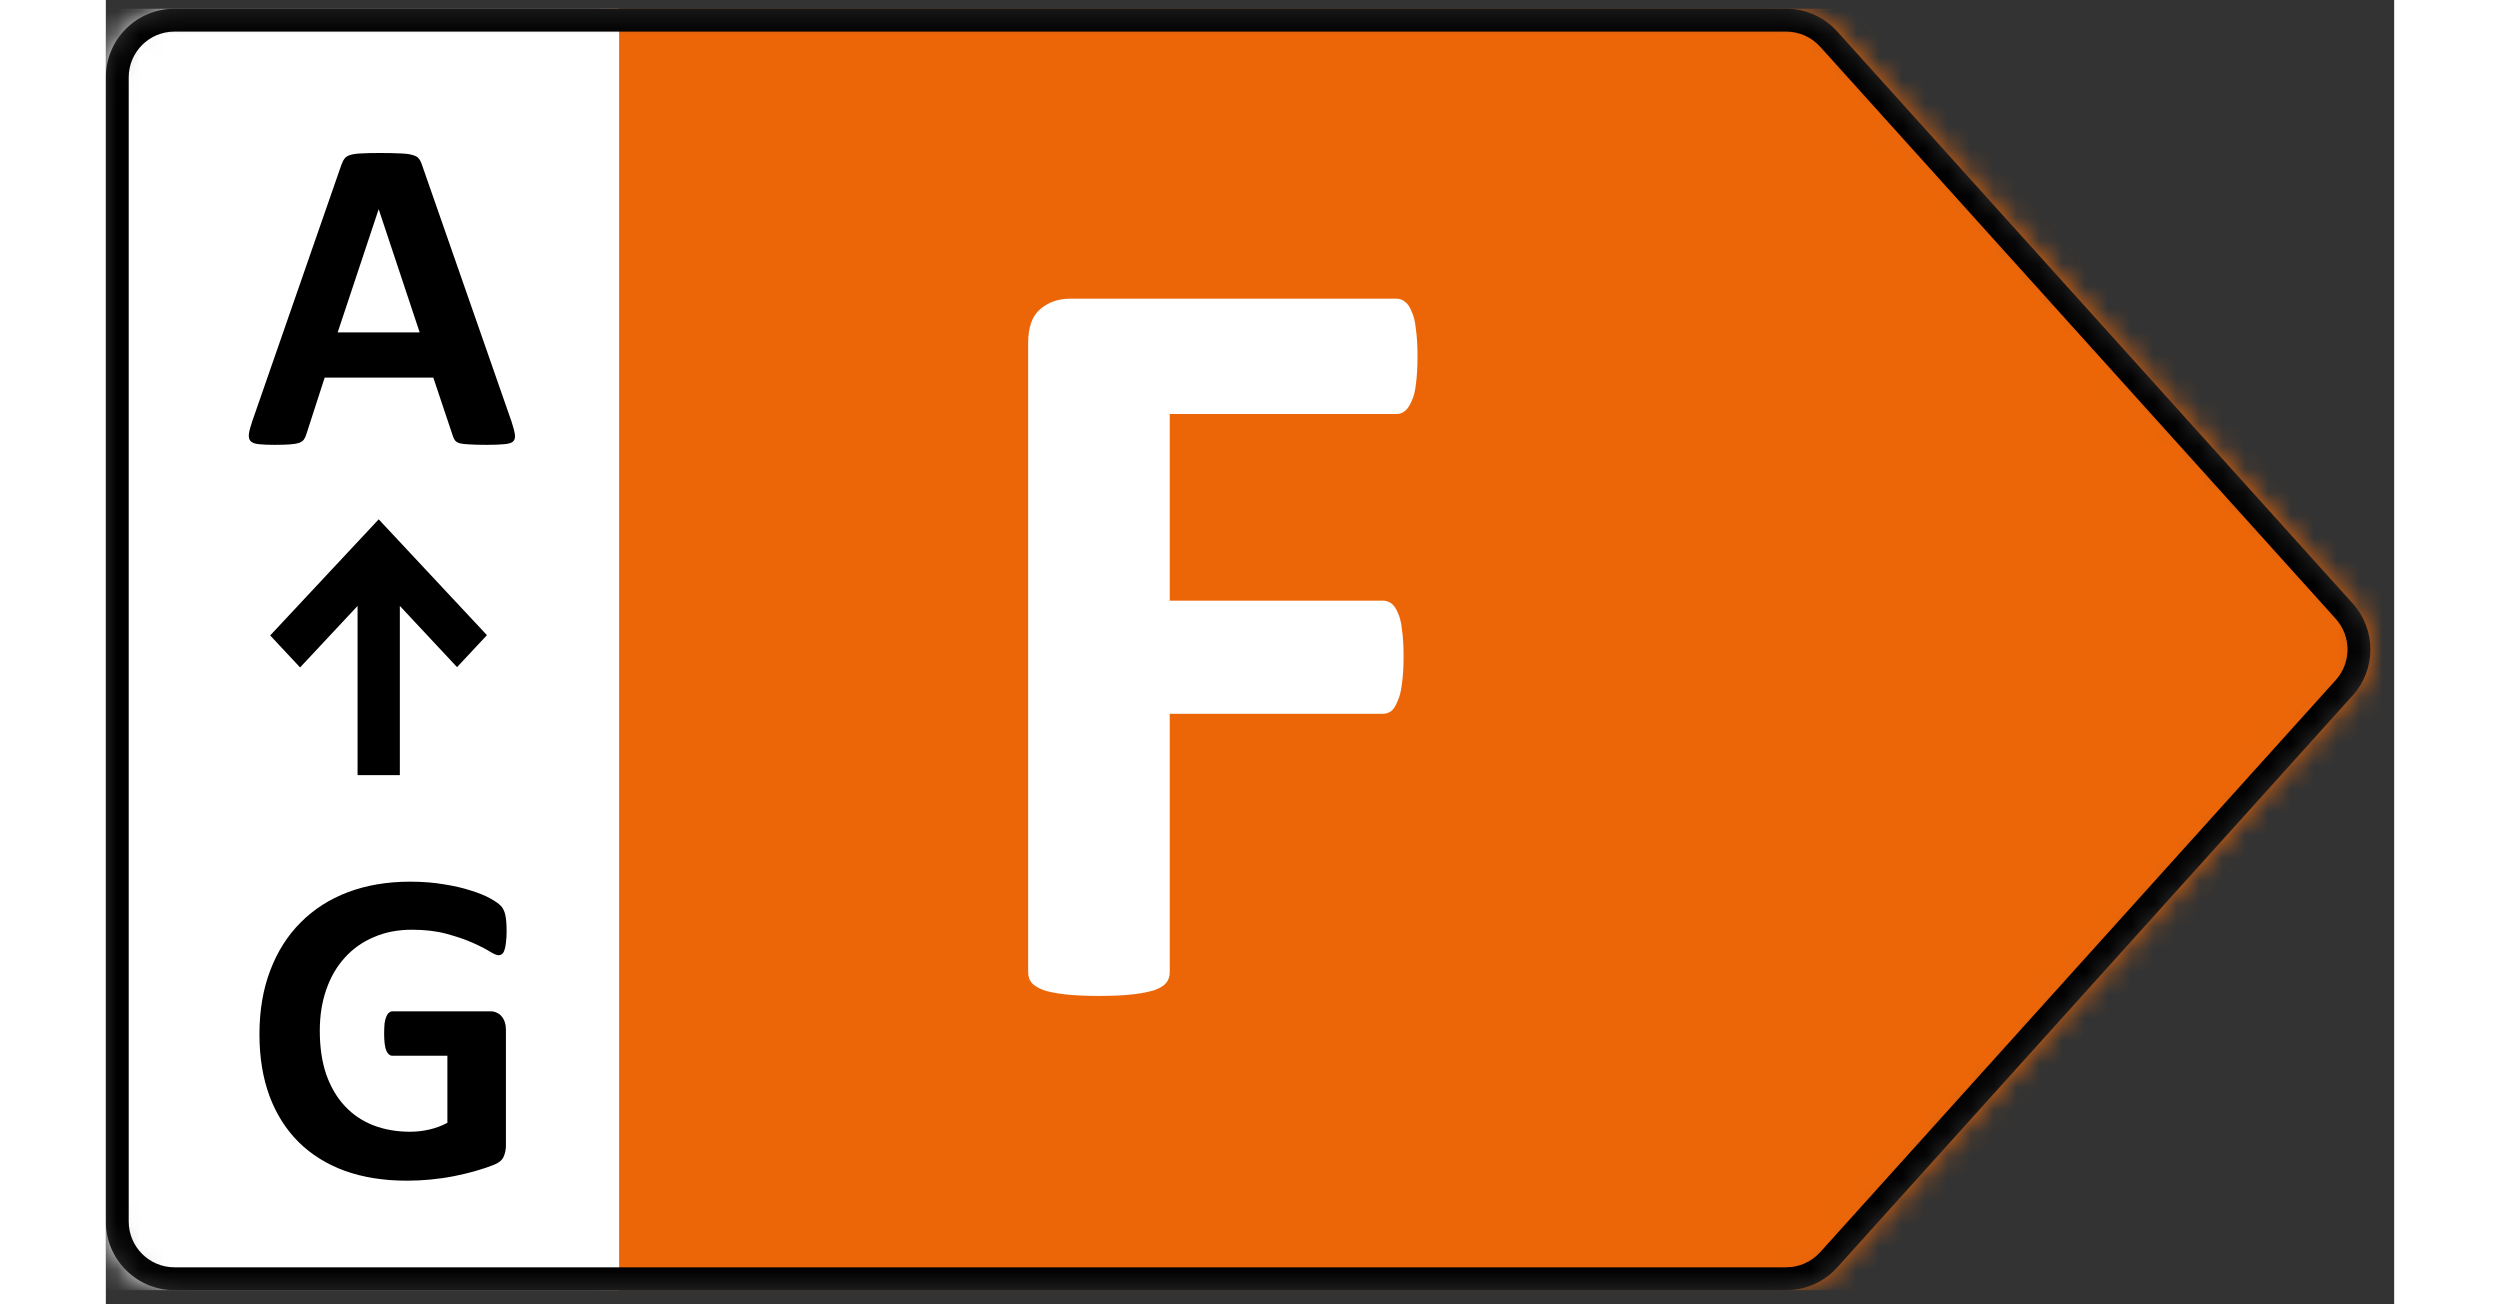
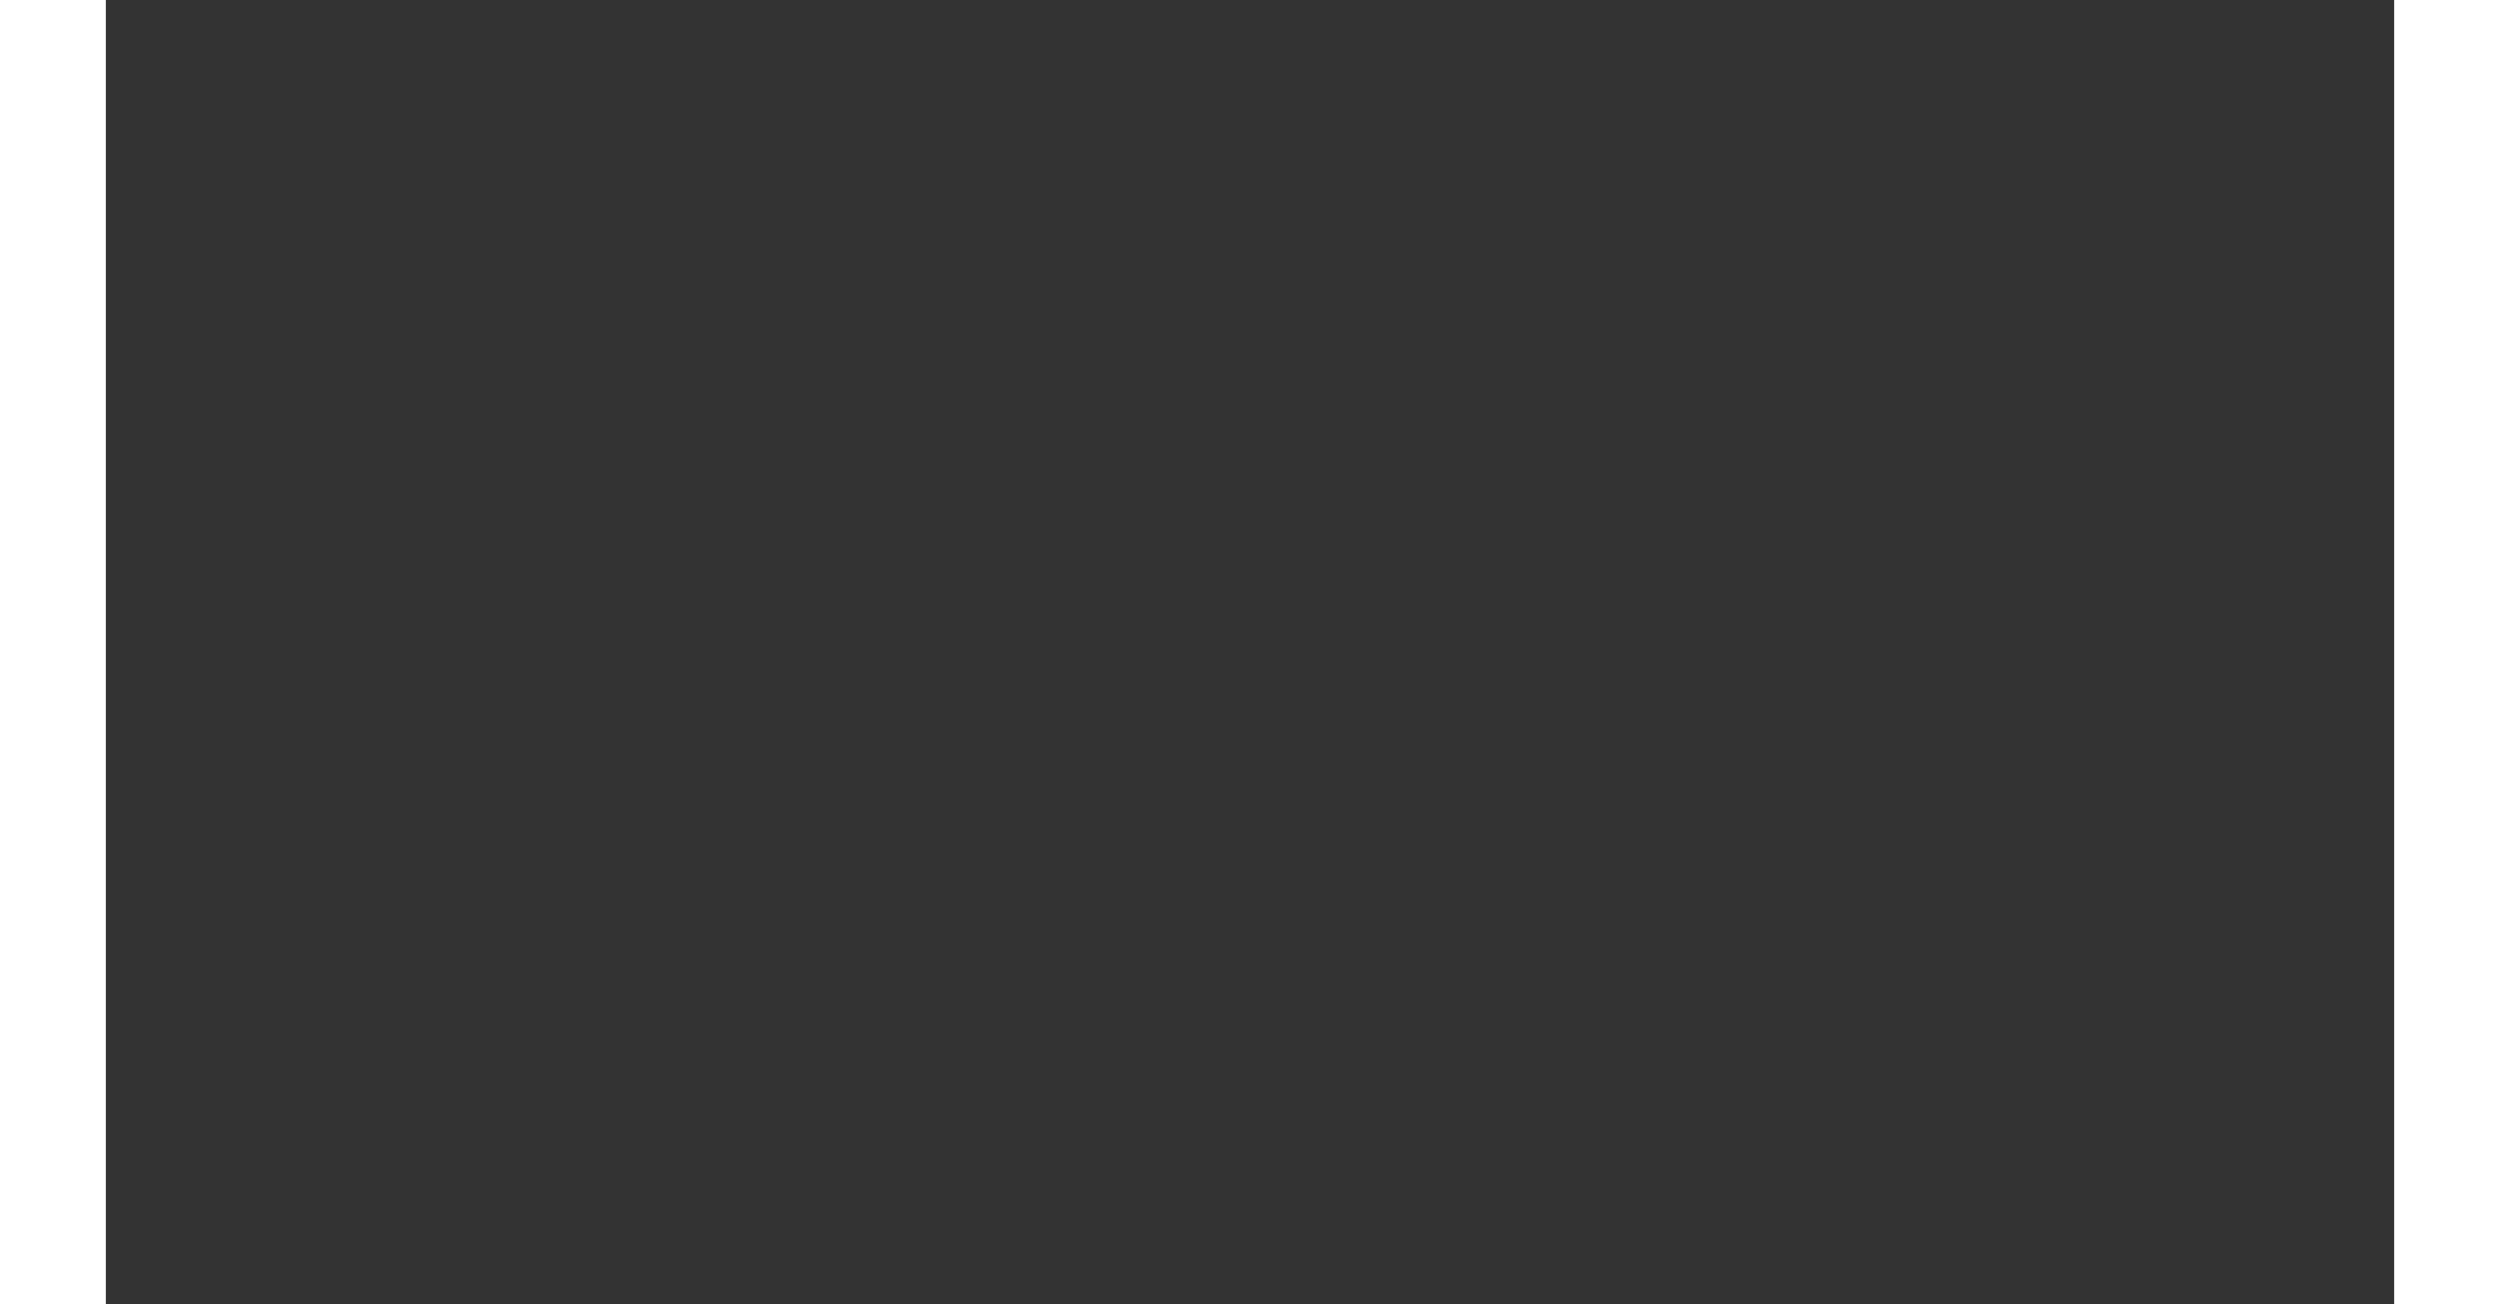
<svg xmlns="http://www.w3.org/2000/svg" width="46" height="24" viewBox="0 0 100 57" fill="none">
  <rect x="0" y="0" width="100" height="57" fill="#333333" stroke="none" />
  <mask id="mask0_1518_137849" style="mask-type:alpha" maskUnits="userSpaceOnUse" x="0" y="0" width="99" height="57">
-     <path d="M73.431 0.381H3C1.343 0.381 0 1.724 0 3.381V53.381C0 55.038 1.343 56.381 3 56.381H73.431C74.281 56.381 75.091 56.021 75.66 55.389L98.19 30.389C99.219 29.248 99.219 27.514 98.19 26.373L75.66 1.373C75.091 0.741 74.281 0.381 73.431 0.381Z" fill="#D9D9D9" />
-   </mask>
+     </mask>
  <g mask="url(#mask0_1518_137849)">
    <rect x="21.559" y="0.381" width="78.396" height="56" fill="#EC6608" />
    <path d="M57.32 15.584C57.32 16.053 57.297 16.451 57.25 16.779C57.219 17.092 57.156 17.342 57.062 17.529C56.984 17.717 56.891 17.858 56.781 17.951C56.672 18.045 56.547 18.092 56.406 18.092H46.492V26.248H55.797C55.938 26.248 56.062 26.287 56.172 26.365C56.281 26.444 56.375 26.576 56.453 26.764C56.547 26.951 56.609 27.201 56.641 27.514C56.688 27.826 56.711 28.217 56.711 28.686C56.711 29.154 56.688 29.545 56.641 29.858C56.609 30.17 56.547 30.428 56.453 30.631C56.375 30.834 56.281 30.983 56.172 31.076C56.062 31.154 55.938 31.194 55.797 31.194H46.492V42.49C46.492 42.662 46.445 42.811 46.352 42.936C46.258 43.061 46.086 43.17 45.836 43.264C45.602 43.342 45.289 43.404 44.898 43.451C44.508 43.498 44.008 43.522 43.398 43.522C42.805 43.522 42.305 43.498 41.898 43.451C41.508 43.404 41.195 43.342 40.961 43.264C40.727 43.17 40.555 43.061 40.445 42.936C40.352 42.811 40.305 42.662 40.305 42.49V14.998C40.305 14.311 40.477 13.819 40.82 13.522C41.18 13.209 41.617 13.053 42.133 13.053H56.406C56.547 13.053 56.672 13.1 56.781 13.194C56.891 13.272 56.984 13.412 57.062 13.615C57.156 13.803 57.219 14.061 57.25 14.389C57.297 14.717 57.32 15.115 57.32 15.584Z" fill="white" />
-     <rect y="0.381" width="22.43" height="56" fill="white" />
-     <path d="M17.729 18.424C17.807 18.658 17.855 18.844 17.875 18.981C17.895 19.117 17.869 19.221 17.797 19.293C17.725 19.358 17.598 19.397 17.416 19.41C17.234 19.43 16.983 19.44 16.664 19.44C16.332 19.44 16.072 19.433 15.883 19.42C15.7 19.413 15.56 19.397 15.463 19.371C15.365 19.339 15.297 19.296 15.258 19.244C15.219 19.192 15.186 19.124 15.16 19.039L14.31 16.5H9.564L8.764 18.971C8.738 19.062 8.702 19.14 8.656 19.205C8.617 19.264 8.549 19.313 8.451 19.352C8.36 19.384 8.227 19.407 8.051 19.42C7.882 19.433 7.657 19.44 7.377 19.44C7.077 19.44 6.843 19.43 6.674 19.41C6.505 19.391 6.387 19.345 6.322 19.274C6.257 19.195 6.234 19.088 6.254 18.951C6.273 18.815 6.322 18.632 6.4 18.404L10.297 7.193C10.336 7.083 10.382 6.995 10.434 6.93C10.486 6.858 10.567 6.806 10.678 6.774C10.795 6.734 10.954 6.712 11.156 6.705C11.358 6.692 11.625 6.686 11.957 6.686C12.341 6.686 12.647 6.692 12.875 6.705C13.103 6.712 13.279 6.734 13.402 6.774C13.533 6.806 13.624 6.858 13.676 6.93C13.734 7.001 13.783 7.099 13.822 7.223L17.729 18.424ZM11.928 9.156H11.918L10.131 14.527H13.715L11.928 9.156Z" fill="black" />
-     <path d="M17.514 40.707C17.514 40.896 17.504 41.059 17.484 41.195C17.471 41.332 17.449 41.443 17.416 41.528C17.39 41.606 17.354 41.661 17.309 41.694C17.27 41.726 17.221 41.742 17.162 41.742C17.078 41.742 16.941 41.684 16.752 41.566C16.563 41.449 16.312 41.322 16 41.186C15.688 41.049 15.313 40.922 14.877 40.805C14.447 40.688 13.946 40.629 13.373 40.629C12.761 40.629 12.208 40.736 11.713 40.951C11.218 41.16 10.795 41.459 10.443 41.85C10.092 42.234 9.822 42.699 9.633 43.246C9.444 43.787 9.35 44.386 9.35 45.043C9.35 45.766 9.444 46.404 9.633 46.957C9.828 47.504 10.098 47.963 10.443 48.334C10.788 48.705 11.202 48.985 11.684 49.174C12.172 49.363 12.709 49.457 13.295 49.457C13.581 49.457 13.865 49.425 14.145 49.359C14.425 49.294 14.685 49.197 14.926 49.066V46.137H12.533C12.416 46.137 12.325 46.065 12.26 45.922C12.195 45.772 12.162 45.522 12.162 45.17C12.162 44.988 12.169 44.835 12.182 44.711C12.201 44.587 12.227 44.49 12.26 44.418C12.292 44.34 12.331 44.285 12.377 44.252C12.422 44.213 12.475 44.194 12.533 44.194H16.801C16.905 44.194 16.996 44.213 17.074 44.252C17.159 44.285 17.23 44.337 17.289 44.408C17.354 44.48 17.403 44.568 17.436 44.672C17.468 44.77 17.484 44.884 17.484 45.014V50.043C17.484 50.238 17.449 50.411 17.377 50.561C17.312 50.704 17.172 50.818 16.957 50.903C16.749 50.987 16.488 51.075 16.176 51.166C15.863 51.257 15.538 51.335 15.199 51.401C14.867 51.466 14.529 51.514 14.184 51.547C13.845 51.58 13.503 51.596 13.158 51.596C12.149 51.596 11.244 51.453 10.443 51.166C9.649 50.873 8.975 50.453 8.422 49.906C7.868 49.353 7.445 48.682 7.152 47.895C6.859 47.1 6.713 46.202 6.713 45.199C6.713 44.164 6.869 43.236 7.182 42.416C7.494 41.589 7.937 40.889 8.51 40.316C9.083 39.737 9.773 39.294 10.58 38.988C11.394 38.682 12.299 38.529 13.295 38.529C13.842 38.529 14.34 38.569 14.789 38.647C15.238 38.718 15.629 38.809 15.961 38.92C16.299 39.024 16.579 39.138 16.801 39.262C17.022 39.386 17.175 39.493 17.26 39.584C17.351 39.675 17.416 39.806 17.455 39.975C17.494 40.138 17.514 40.382 17.514 40.707Z" fill="black" />
    <path d="M16.654 27.756L11.924 22.695L7.182 27.769L8.489 29.167L11.001 26.479V33.872H12.848V26.479L15.348 29.154L16.654 27.756Z" fill="black" />
-     <path fill-rule="evenodd" clip-rule="evenodd" d="M73.431 1.381H3C1.895 1.381 1 2.276 1 3.381V53.381C1 54.486 1.895 55.381 3 55.381H73.431C73.998 55.381 74.538 55.141 74.917 54.72L97.447 29.72C98.133 28.959 98.133 27.803 97.447 27.042L74.917 2.042C74.538 1.621 73.998 1.381 73.431 1.381ZM3 0.381H73.431C74.281 0.381 75.091 0.741 75.66 1.373L98.19 26.373C99.219 27.514 99.219 29.248 98.19 30.389L75.66 55.389C75.091 56.021 74.281 56.381 73.431 56.381H3C1.343 56.381 0 55.038 0 53.381V3.381C0 1.724 1.343 0.381 3 0.381Z" fill="black" />
  </g>
</svg>